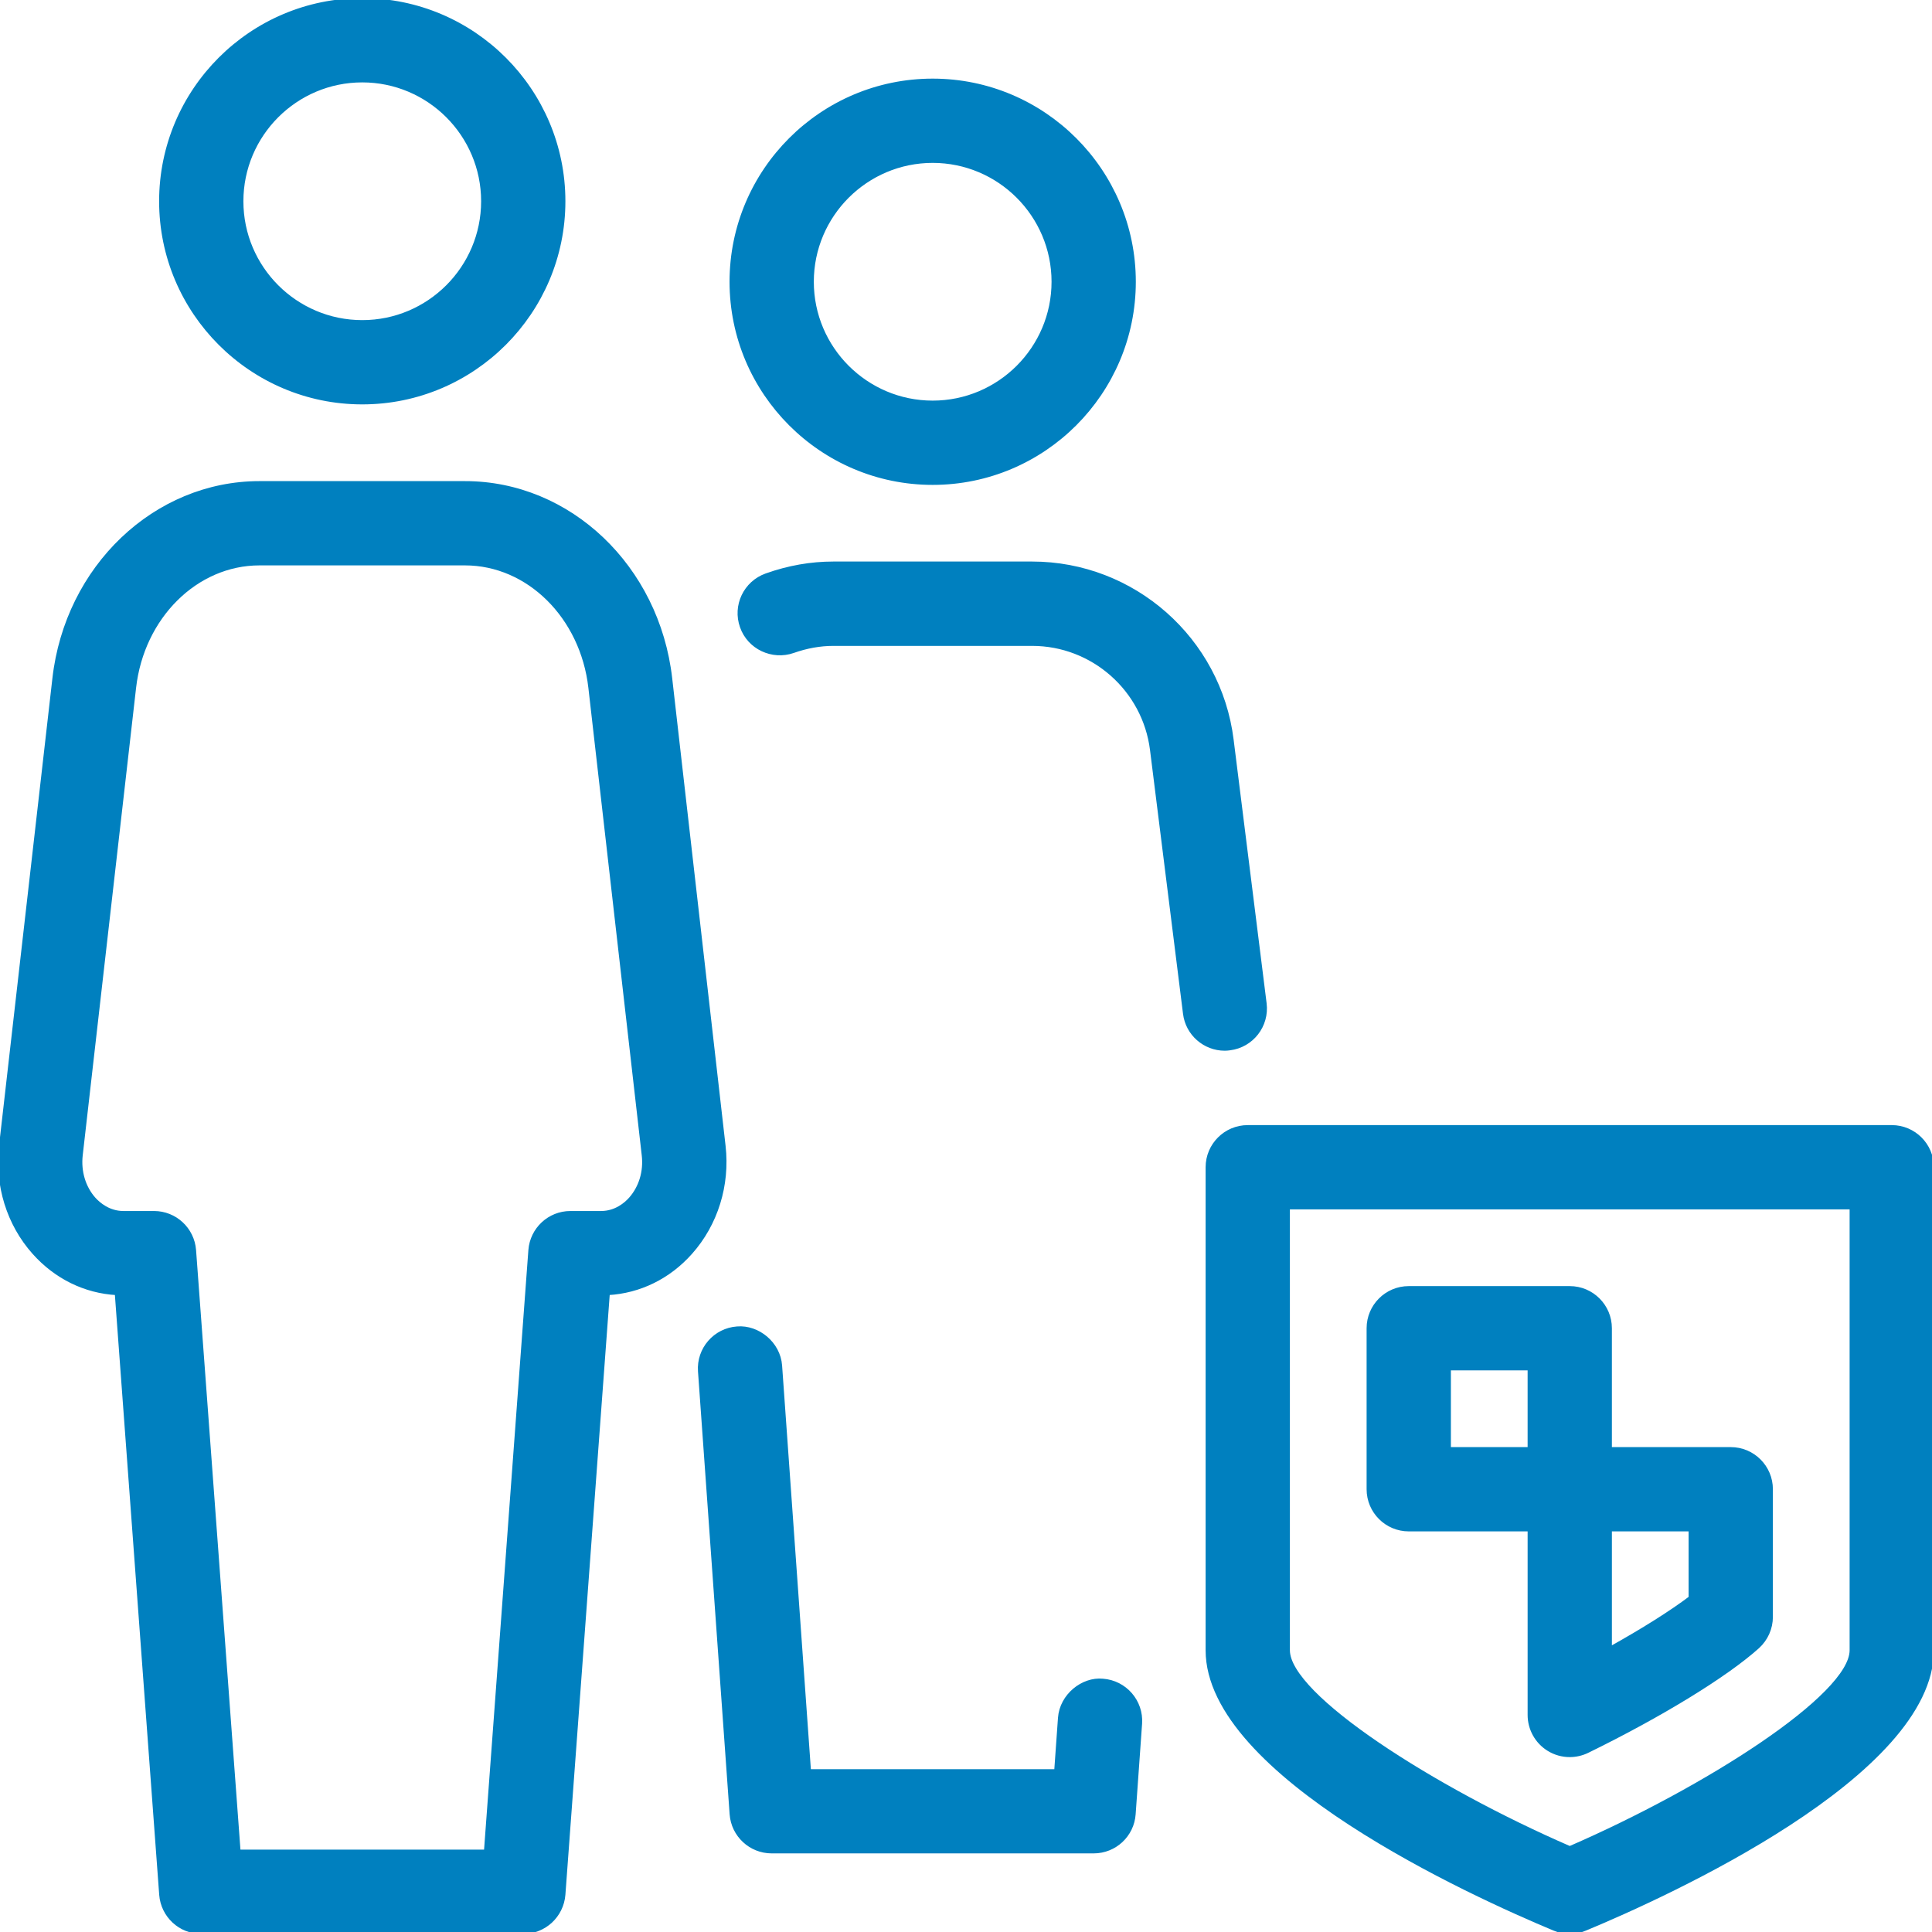
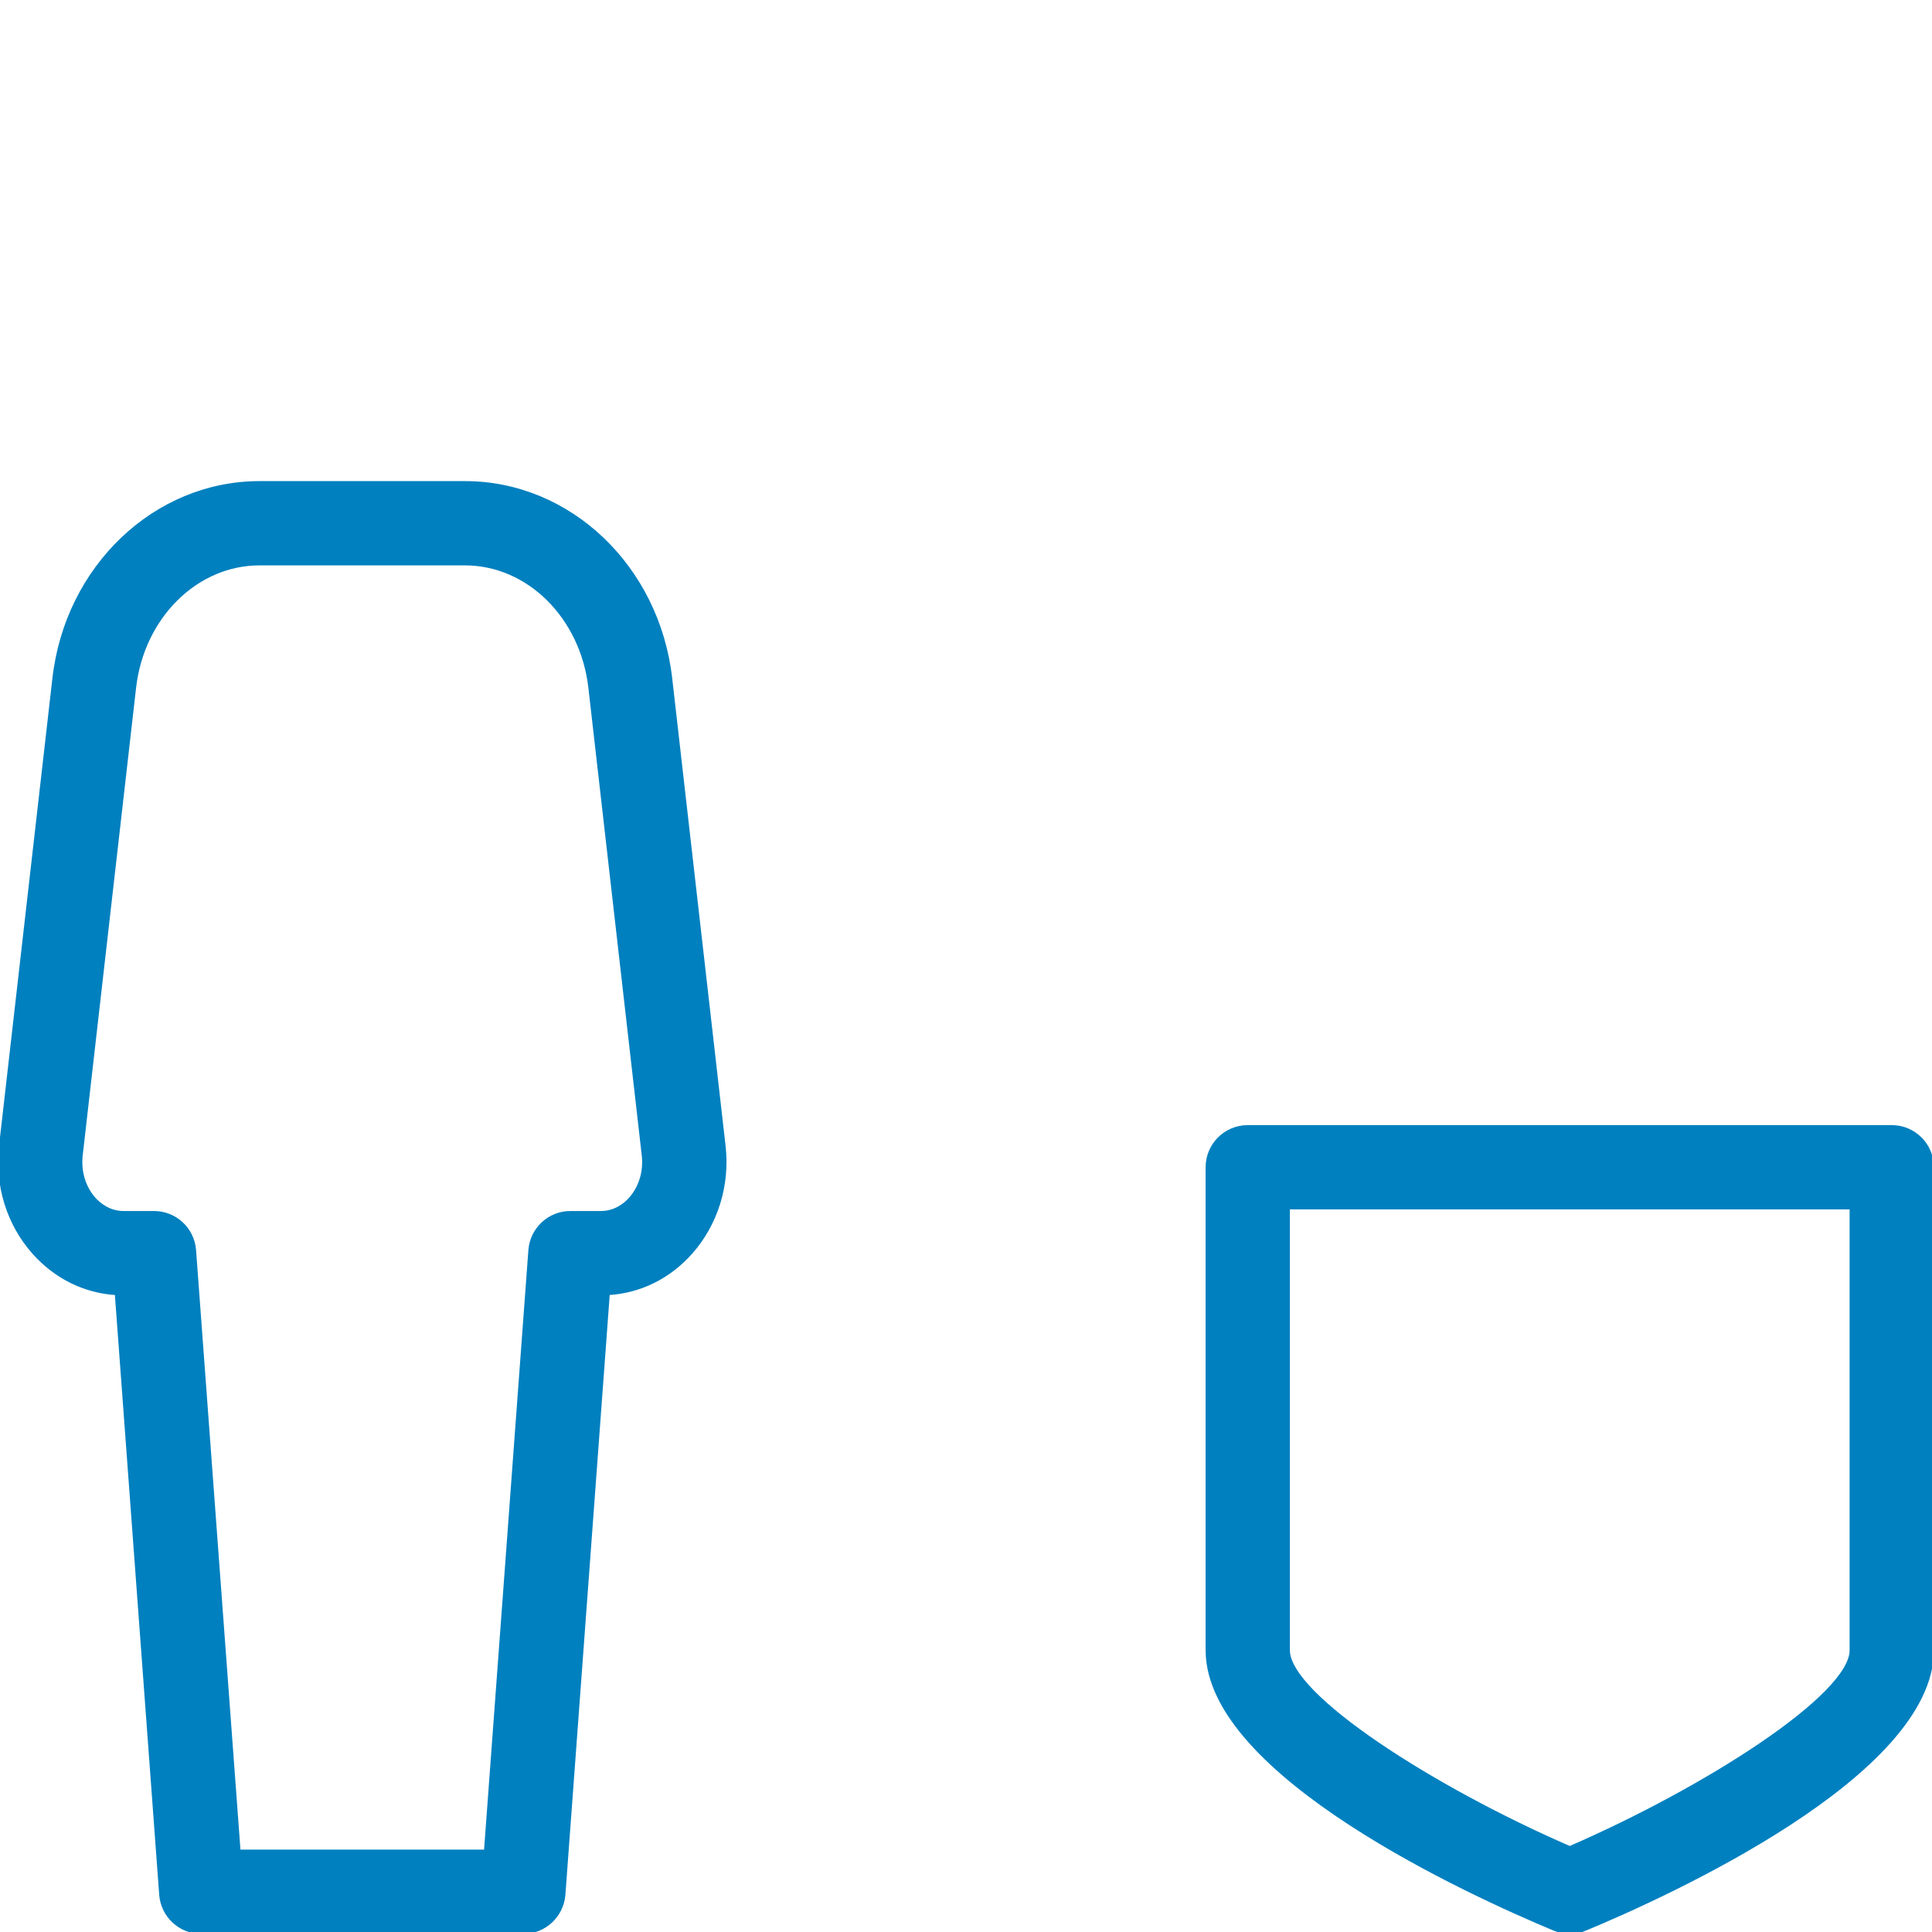
<svg xmlns="http://www.w3.org/2000/svg" fill="#0080BF" height="800px" width="800px" version="1.1" id="Layer_1" viewBox="0 0 512.003 512.003" xml:space="preserve" stroke="#0080BF">
  <g id="SVGRepo_bgCarrier" stroke-width="0" />
  <g id="SVGRepo_tracerCarrier" stroke-linecap="round" stroke-linejoin="round" />
  <g id="SVGRepo_iconCarrier">
    <g>
      <g>
        <g>
-           <path d="M247.172,128.002c29.419,0,53.333-23.936,53.333-53.333s-23.915-53.333-53.333-53.333 c-29.419,0-53.333,23.936-53.333,53.333S217.753,128.002,247.172,128.002z M247.172,42.668c17.643,0,32,14.357,32,32 c0,17.643-14.357,32-32,32c-17.643,0-32-14.357-32-32C215.172,57.026,229.529,42.668,247.172,42.668z" />
-           <path d="M96.003,106.668c29.419,0,53.333-23.936,53.333-53.333S125.422,0.002,96.003,0.002 c-29.419,0-53.333,23.936-53.333,53.333S66.585,106.668,96.003,106.668z M96.003,21.335c17.643,0,32,14.357,32,32 c0,17.643-14.357,32-32,32c-17.643,0-32-14.357-32-32C64.003,35.692,78.361,21.335,96.003,21.335z" />
          <path d="M501.337,298.668H330.67c-5.888,0-10.667,4.779-10.667,10.667v128c0,32.981,70.336,64.853,91.904,73.835 c1.301,0.555,2.709,0.832,4.096,0.832c1.387,0,2.795-0.277,4.096-0.832c21.568-8.96,91.904-40.832,91.904-73.835v-128 C512.003,303.447,507.225,298.668,501.337,298.668z M490.67,437.335c0,12.096-38.549,36.736-74.667,52.416 c-36.139-15.68-74.667-40.299-74.667-52.416V320.002H490.67V437.335z" />
-           <path d="M373.337,405.335h32v49.152c0,3.669,1.899,7.104,5.013,9.045c1.728,1.088,3.691,1.621,5.653,1.621 c1.6,0,3.2-0.363,4.693-1.088c19.456-9.515,36.736-20.117,45.12-27.648c2.24-2.048,3.52-4.907,3.52-7.936v-33.813 c0-5.888-4.779-10.667-10.667-10.667h-32v-32c0-5.888-4.779-10.667-10.667-10.667h-42.667c-5.888,0-10.667,4.779-10.667,10.667 v42.667C362.67,400.556,367.449,405.335,373.337,405.335z M426.67,405.335h21.333v18.112c-5.099,3.861-12.672,8.619-21.333,13.44 V405.335z M384.003,362.668h21.333v21.333h-21.333V362.668z" />
-           <path d="M325.913,277.847c5.845-0.725,9.984-6.059,9.259-11.904l-8.747-69.909c-3.328-26.645-26.069-46.72-52.907-46.72h-52.672 c-5.931,0-11.925,1.045-17.771,3.136c-5.568,1.984-8.469,8.085-6.485,13.632c1.941,5.547,8.107,8.405,13.611,6.485 c3.563-1.259,7.147-1.899,10.645-1.899h52.672c16.107,0,29.739,12.053,31.744,28.032l8.747,69.909 c0.661,5.397,5.269,9.344,10.56,9.344C325.017,277.954,325.465,277.911,325.913,277.847z" />
-           <path d="M292.27,445.378c-5.355-0.533-10.965,3.989-11.392,9.877l-1.003,14.101h-65.451L206.766,361.9 c-0.427-5.888-5.931-10.325-11.392-9.877c-5.888,0.405-10.325,5.525-9.899,11.392l8.384,117.355 c0.405,5.568,5.035,9.899,10.645,9.899h85.333c5.611,0,10.24-4.331,10.624-9.899l1.707-24 C302.574,450.903,298.137,445.804,292.27,445.378z" />
          <path d="M191.79,303.724L177.646,179.82c-3.349-29.547-26.752-51.819-54.4-51.819H68.782c-27.648,0-51.051,22.293-54.4,51.819 L0.238,303.724c-1.173,10.368,2.027,20.672,8.768,28.224c5.803,6.507,13.525,10.304,21.909,10.773l11.776,159.403 c0.427,5.568,5.056,9.877,10.645,9.877h85.333c5.589,0,10.219-4.309,10.667-9.877l11.776-159.403 c8.363-0.469,16.107-4.245,21.909-10.773C189.763,324.375,192.964,314.092,191.79,303.724z M167.086,317.74 c-1.216,1.365-3.883,3.691-7.808,3.691h-8.107c-5.589,0-10.219,4.309-10.645,9.877l-11.776,159.36H63.257l-11.797-159.36 c-0.427-5.568-5.056-9.877-10.645-9.877h-8.107c-3.904,0-6.571-2.325-7.808-3.691c-2.709-3.051-3.968-7.275-3.477-11.605 l14.144-123.904c2.133-18.752,16.405-32.896,33.195-32.896h54.464c16.789,0,31.061,14.144,33.195,32.896l14.144,123.904 C171.076,310.466,169.795,314.69,167.086,317.74z" />
        </g>
      </g>
    </g>
  </g>
</svg>